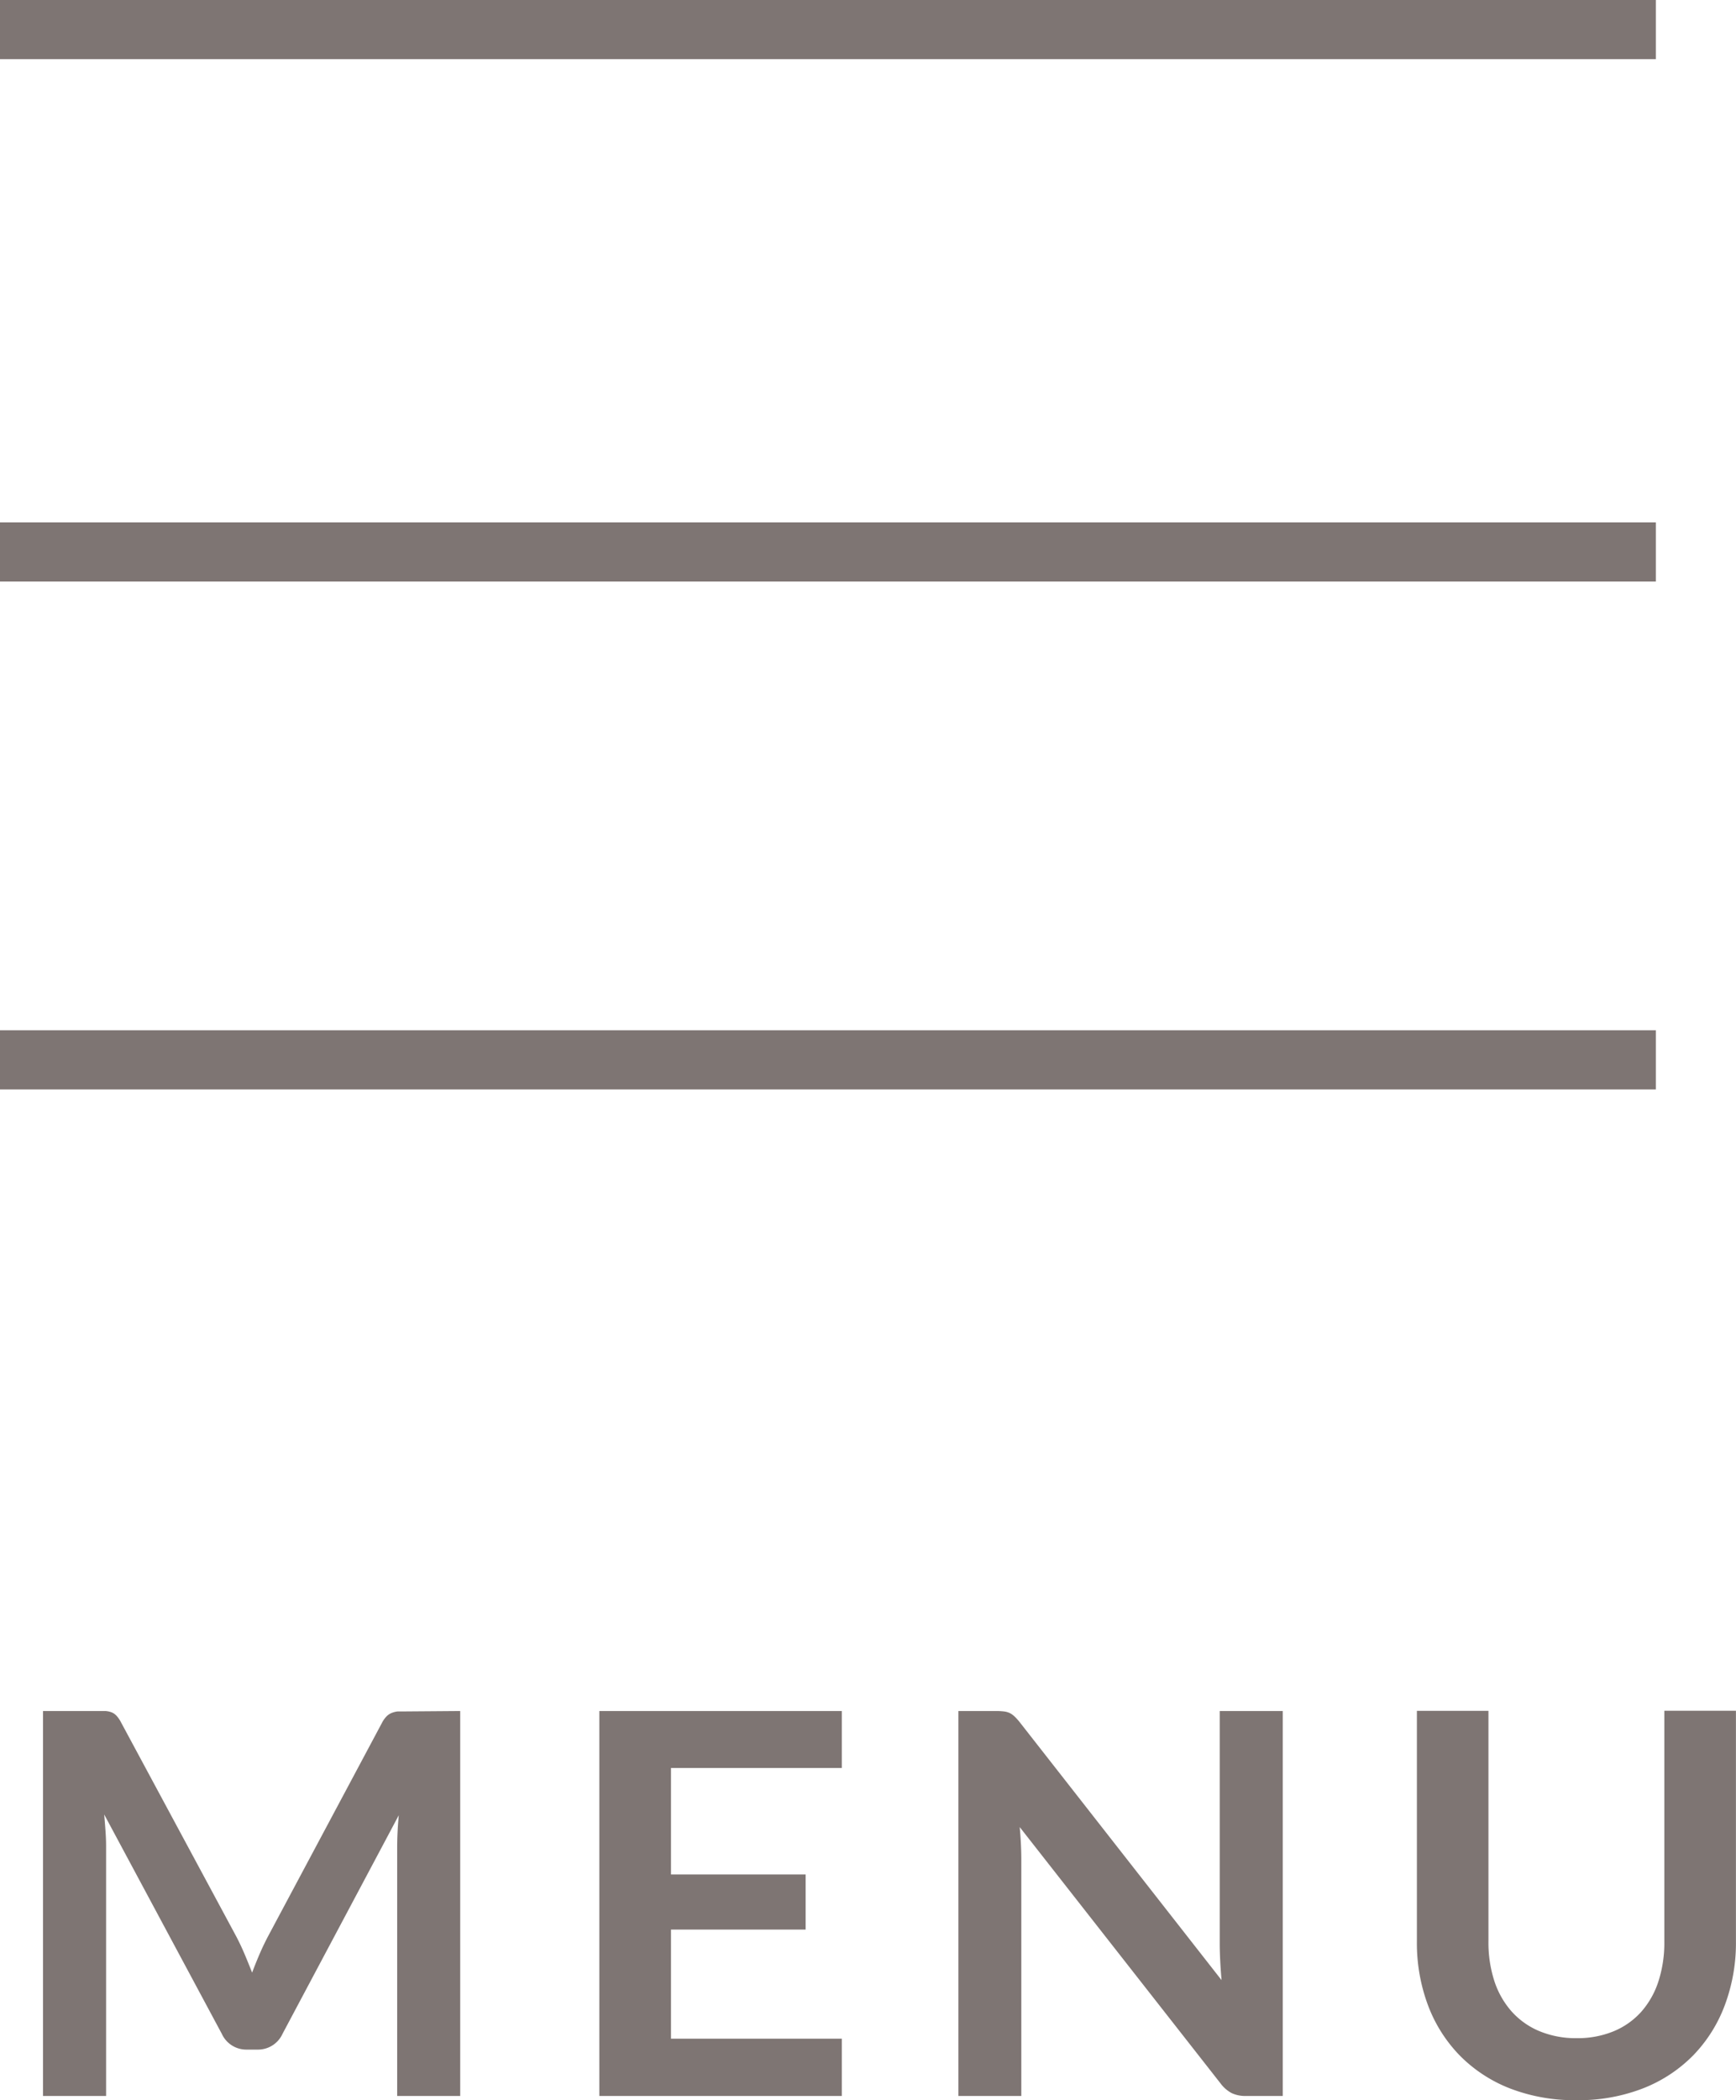
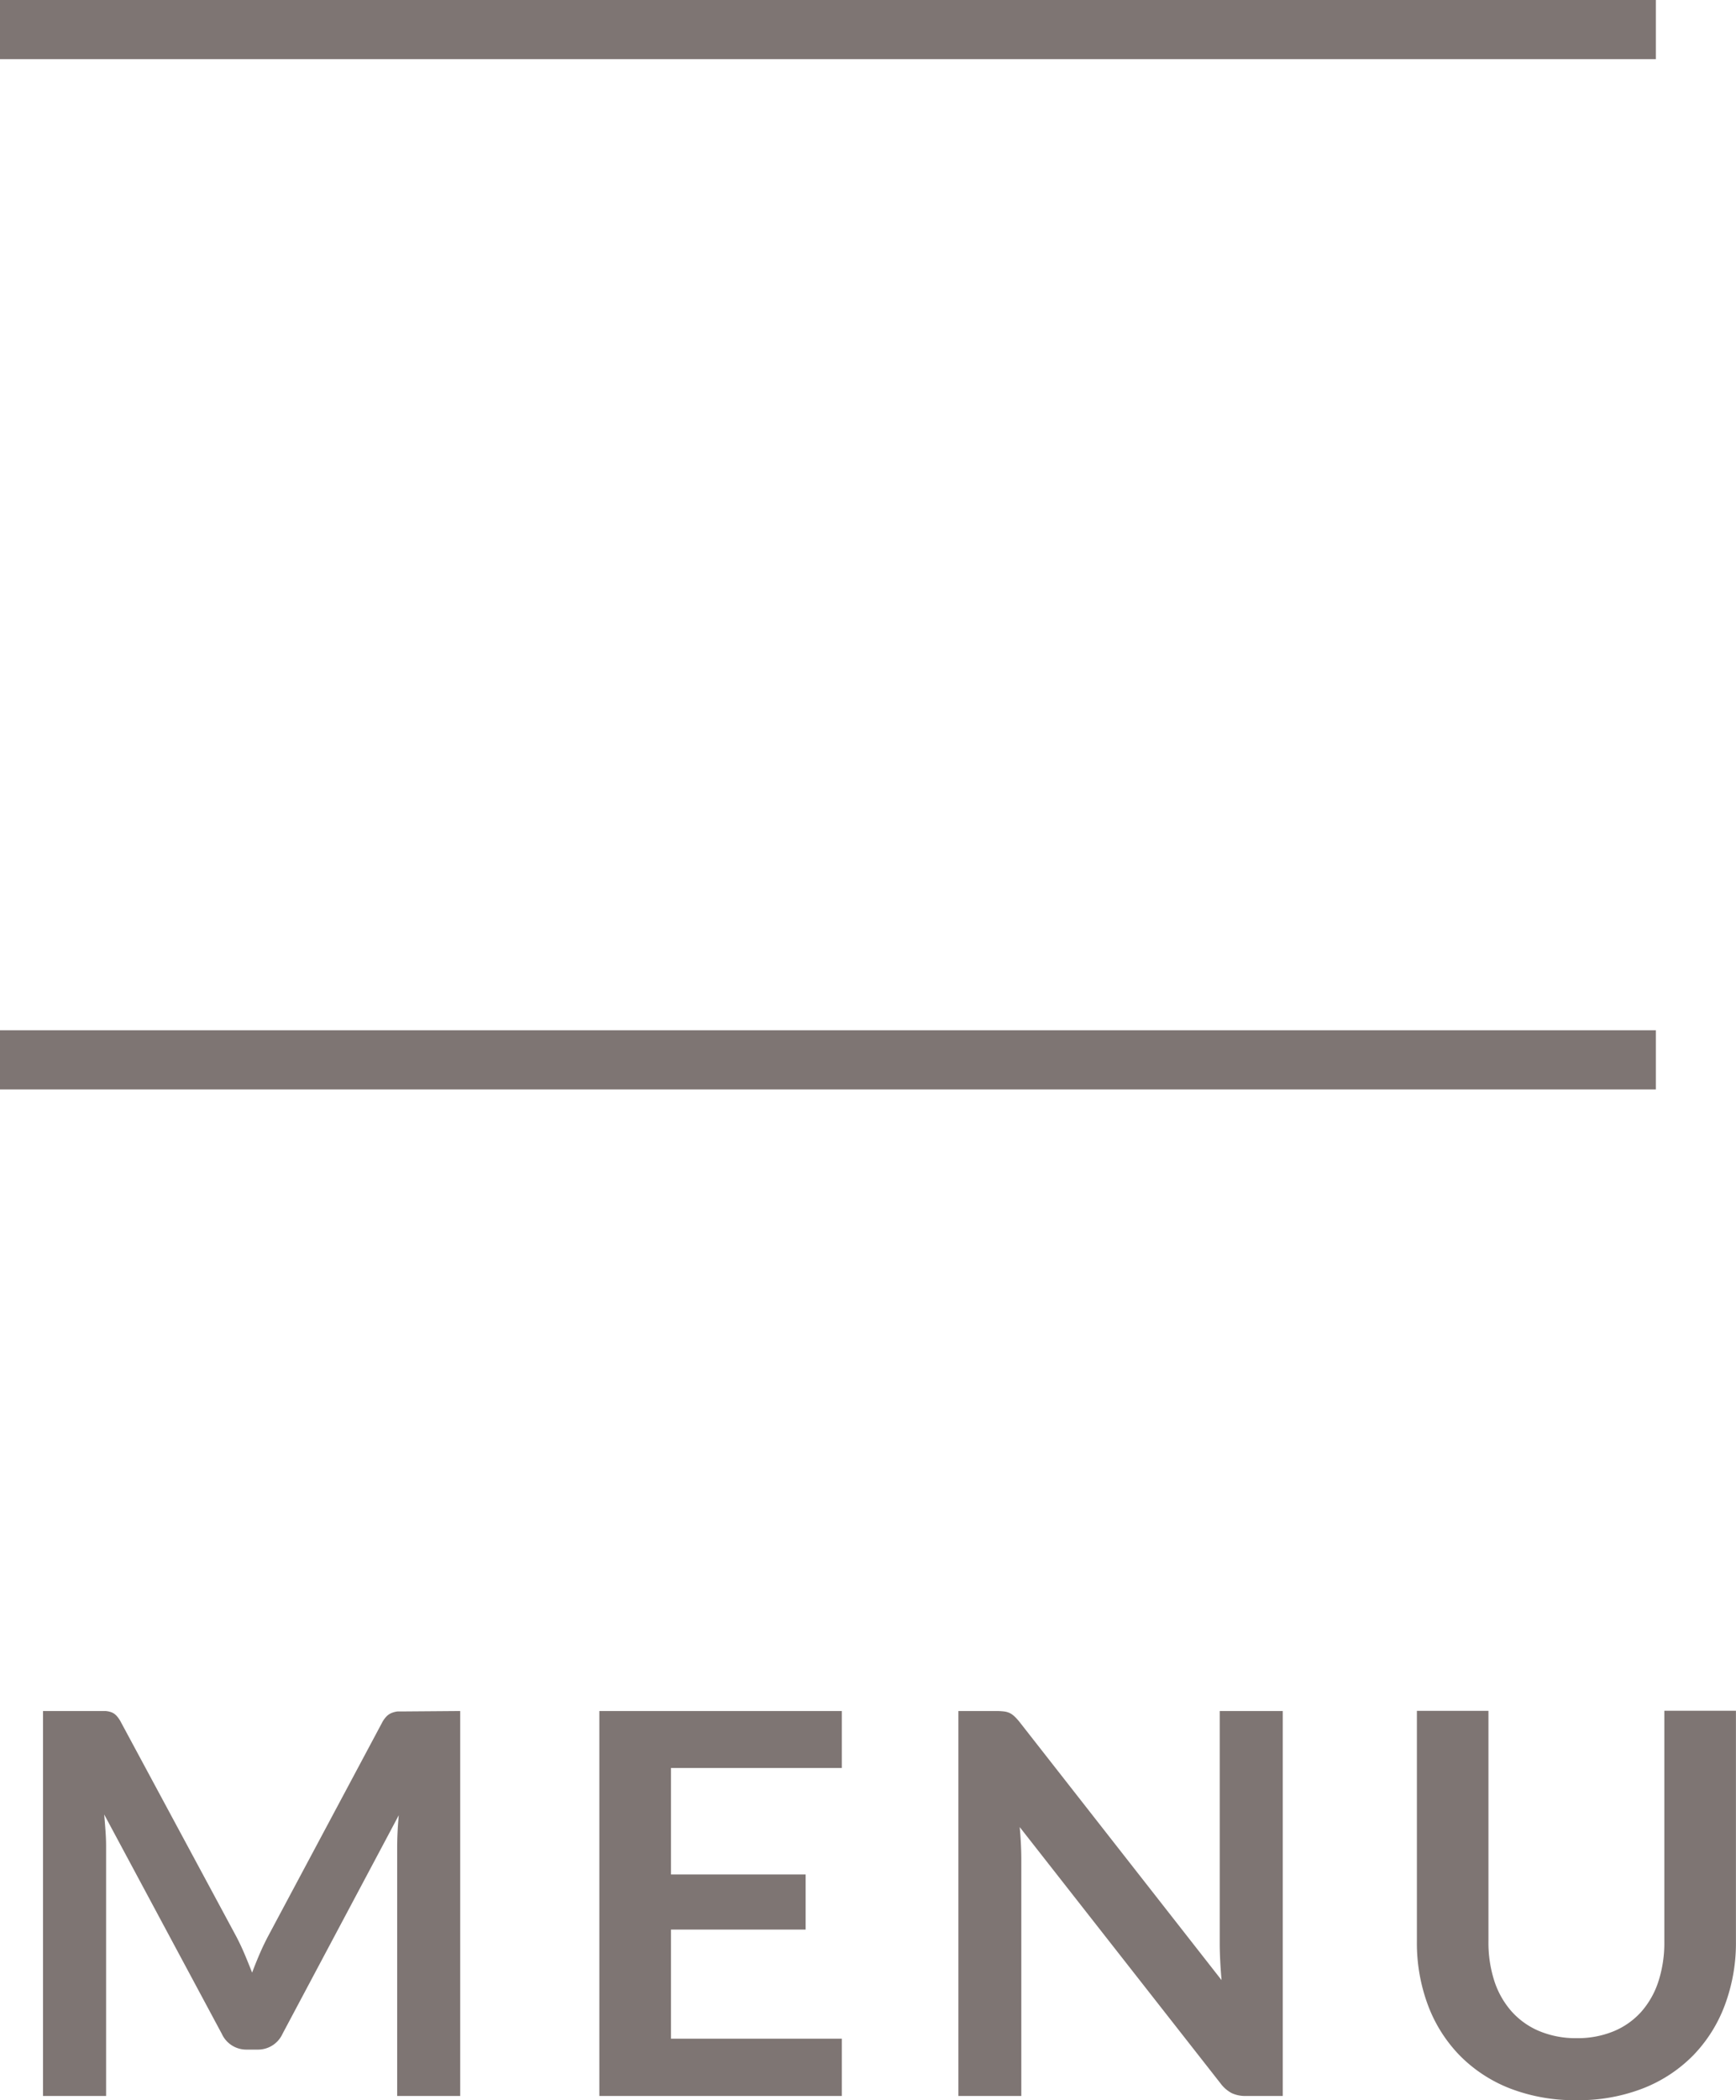
<svg xmlns="http://www.w3.org/2000/svg" width="29.355" height="35.5">
  <g fill="#7e7573">
    <path data-name="線 176" d="M28 1H0V0h28Z" />
-     <path data-name="線 177" d="M28 9.83H0v-1h28Z" />
    <path data-name="線 178" d="M28 18.415H0v-1h28Z" />
    <path data-name="パス 7318" d="M7.782 28.921v6.507H6.716v-4.2q0-.252.027-.545l-1.966 3.695a.455.455 0 0 1-.428.266h-.171a.455.455 0 0 1-.427-.266L1.762 30.67q.013.149.023.293t.009.266v4.199H.727v-6.507H1.78a.377.377 0 0 1 .106.022.23.23 0 0 1 .085.059.5.5 0 0 1 .074.108l1.948 3.618q.076.144.142.3t.128.315q.063-.167.13-.322t.144-.3l1.922-3.6a.454.454 0 0 1 .076-.108.25.25 0 0 1 .088-.059.377.377 0 0 1 .106-.026h.139Zm3.564.963v1.8h2.277v.931h-2.277v1.845h2.889v.968h-4.1v-6.507h4.1v.963Zm10.345-.963v6.507h-.621a.547.547 0 0 1-.24-.047.563.563 0 0 1-.187-.16l-3.4-4.338q.027.3.027.549v3.996h-1.064v-6.507h.634a1.132 1.132 0 0 1 .133.007.319.319 0 0 1 .1.027.325.325 0 0 1 .083.059.938.938 0 0 1 .09.1l3.41 4.356q-.014-.157-.022-.311t-.009-.283v-3.955Zm4.968 5.53a1.6 1.6 0 0 0 .628-.117 1.287 1.287 0 0 0 .466-.329 1.453 1.453 0 0 0 .29-.513 2.112 2.112 0 0 0 .1-.675v-3.9h1.211v3.9a3 3 0 0 1-.187 1.073 2.442 2.442 0 0 1-.535.851 2.43 2.43 0 0 1-.848.558 3 3 0 0 1-1.125.2 3.014 3.014 0 0 1-1.13-.2 2.43 2.43 0 0 1-.848-.558 2.442 2.442 0 0 1-.536-.851 3 3 0 0 1-.186-1.072v-3.9h1.21v3.893a2.112 2.112 0 0 0 .1.675 1.458 1.458 0 0 0 .293.515 1.3 1.3 0 0 0 .468.331 1.6 1.6 0 0 0 .629.119Z" />
  </g>
</svg>